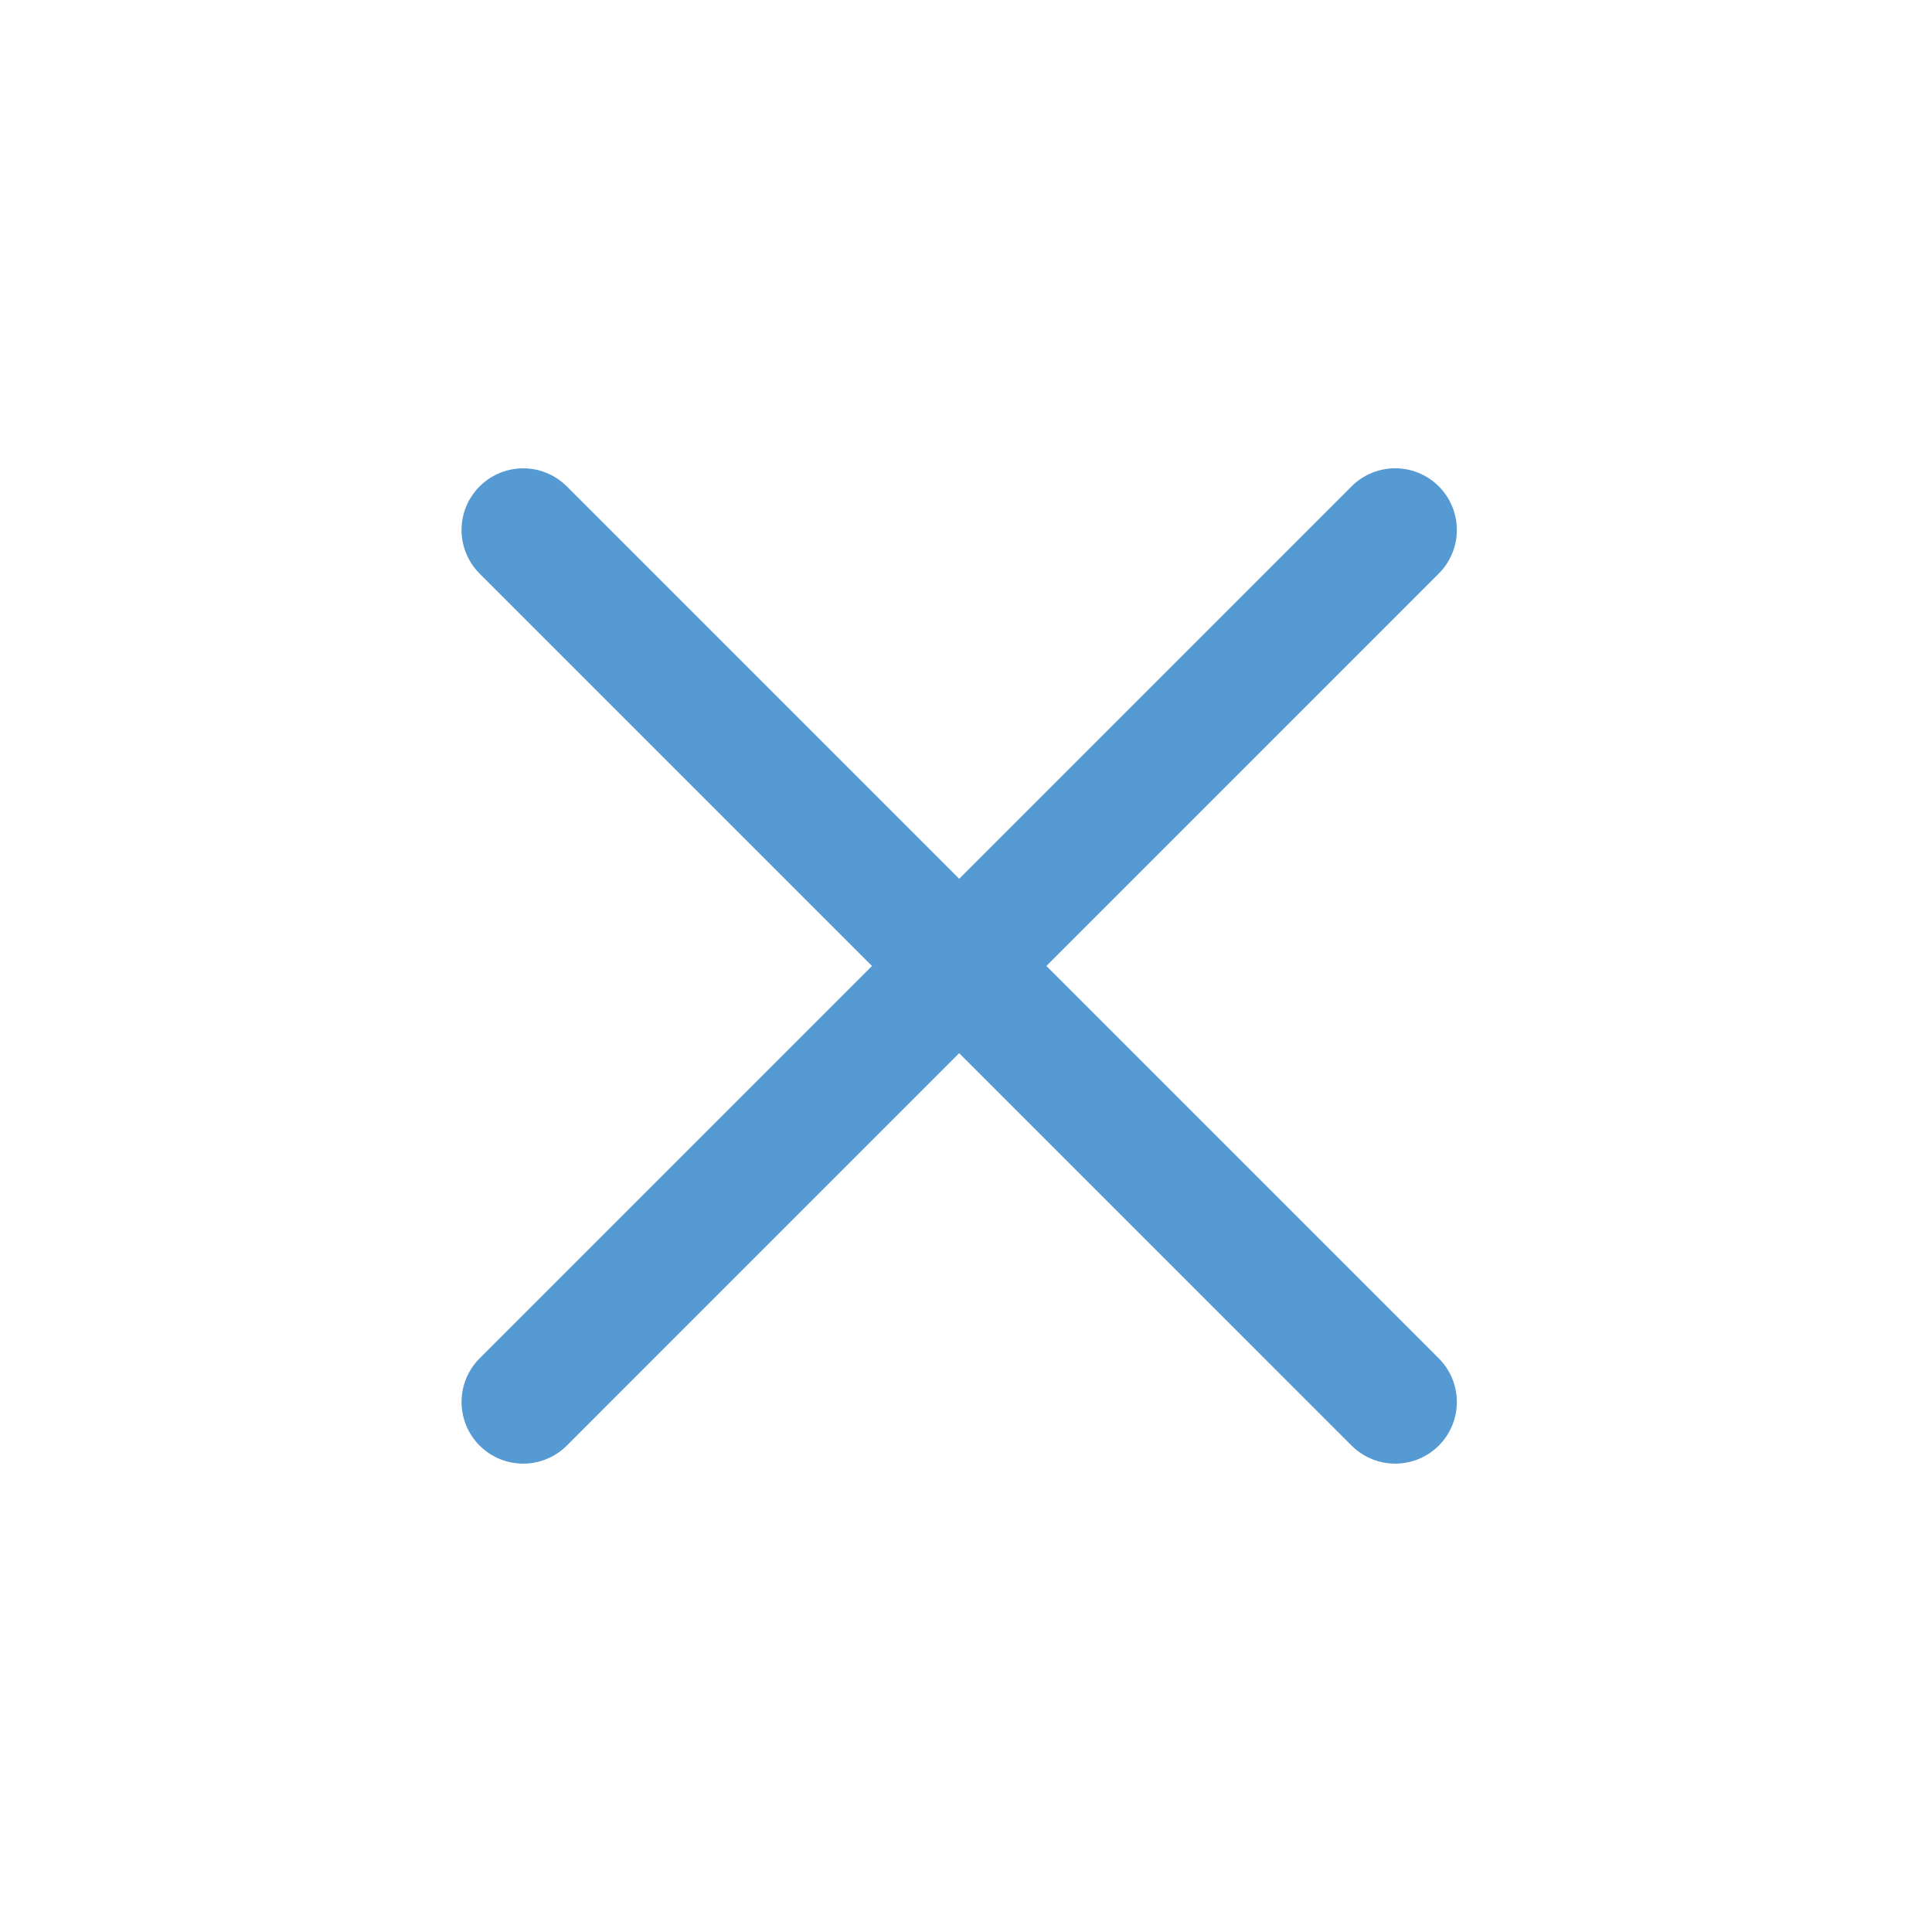
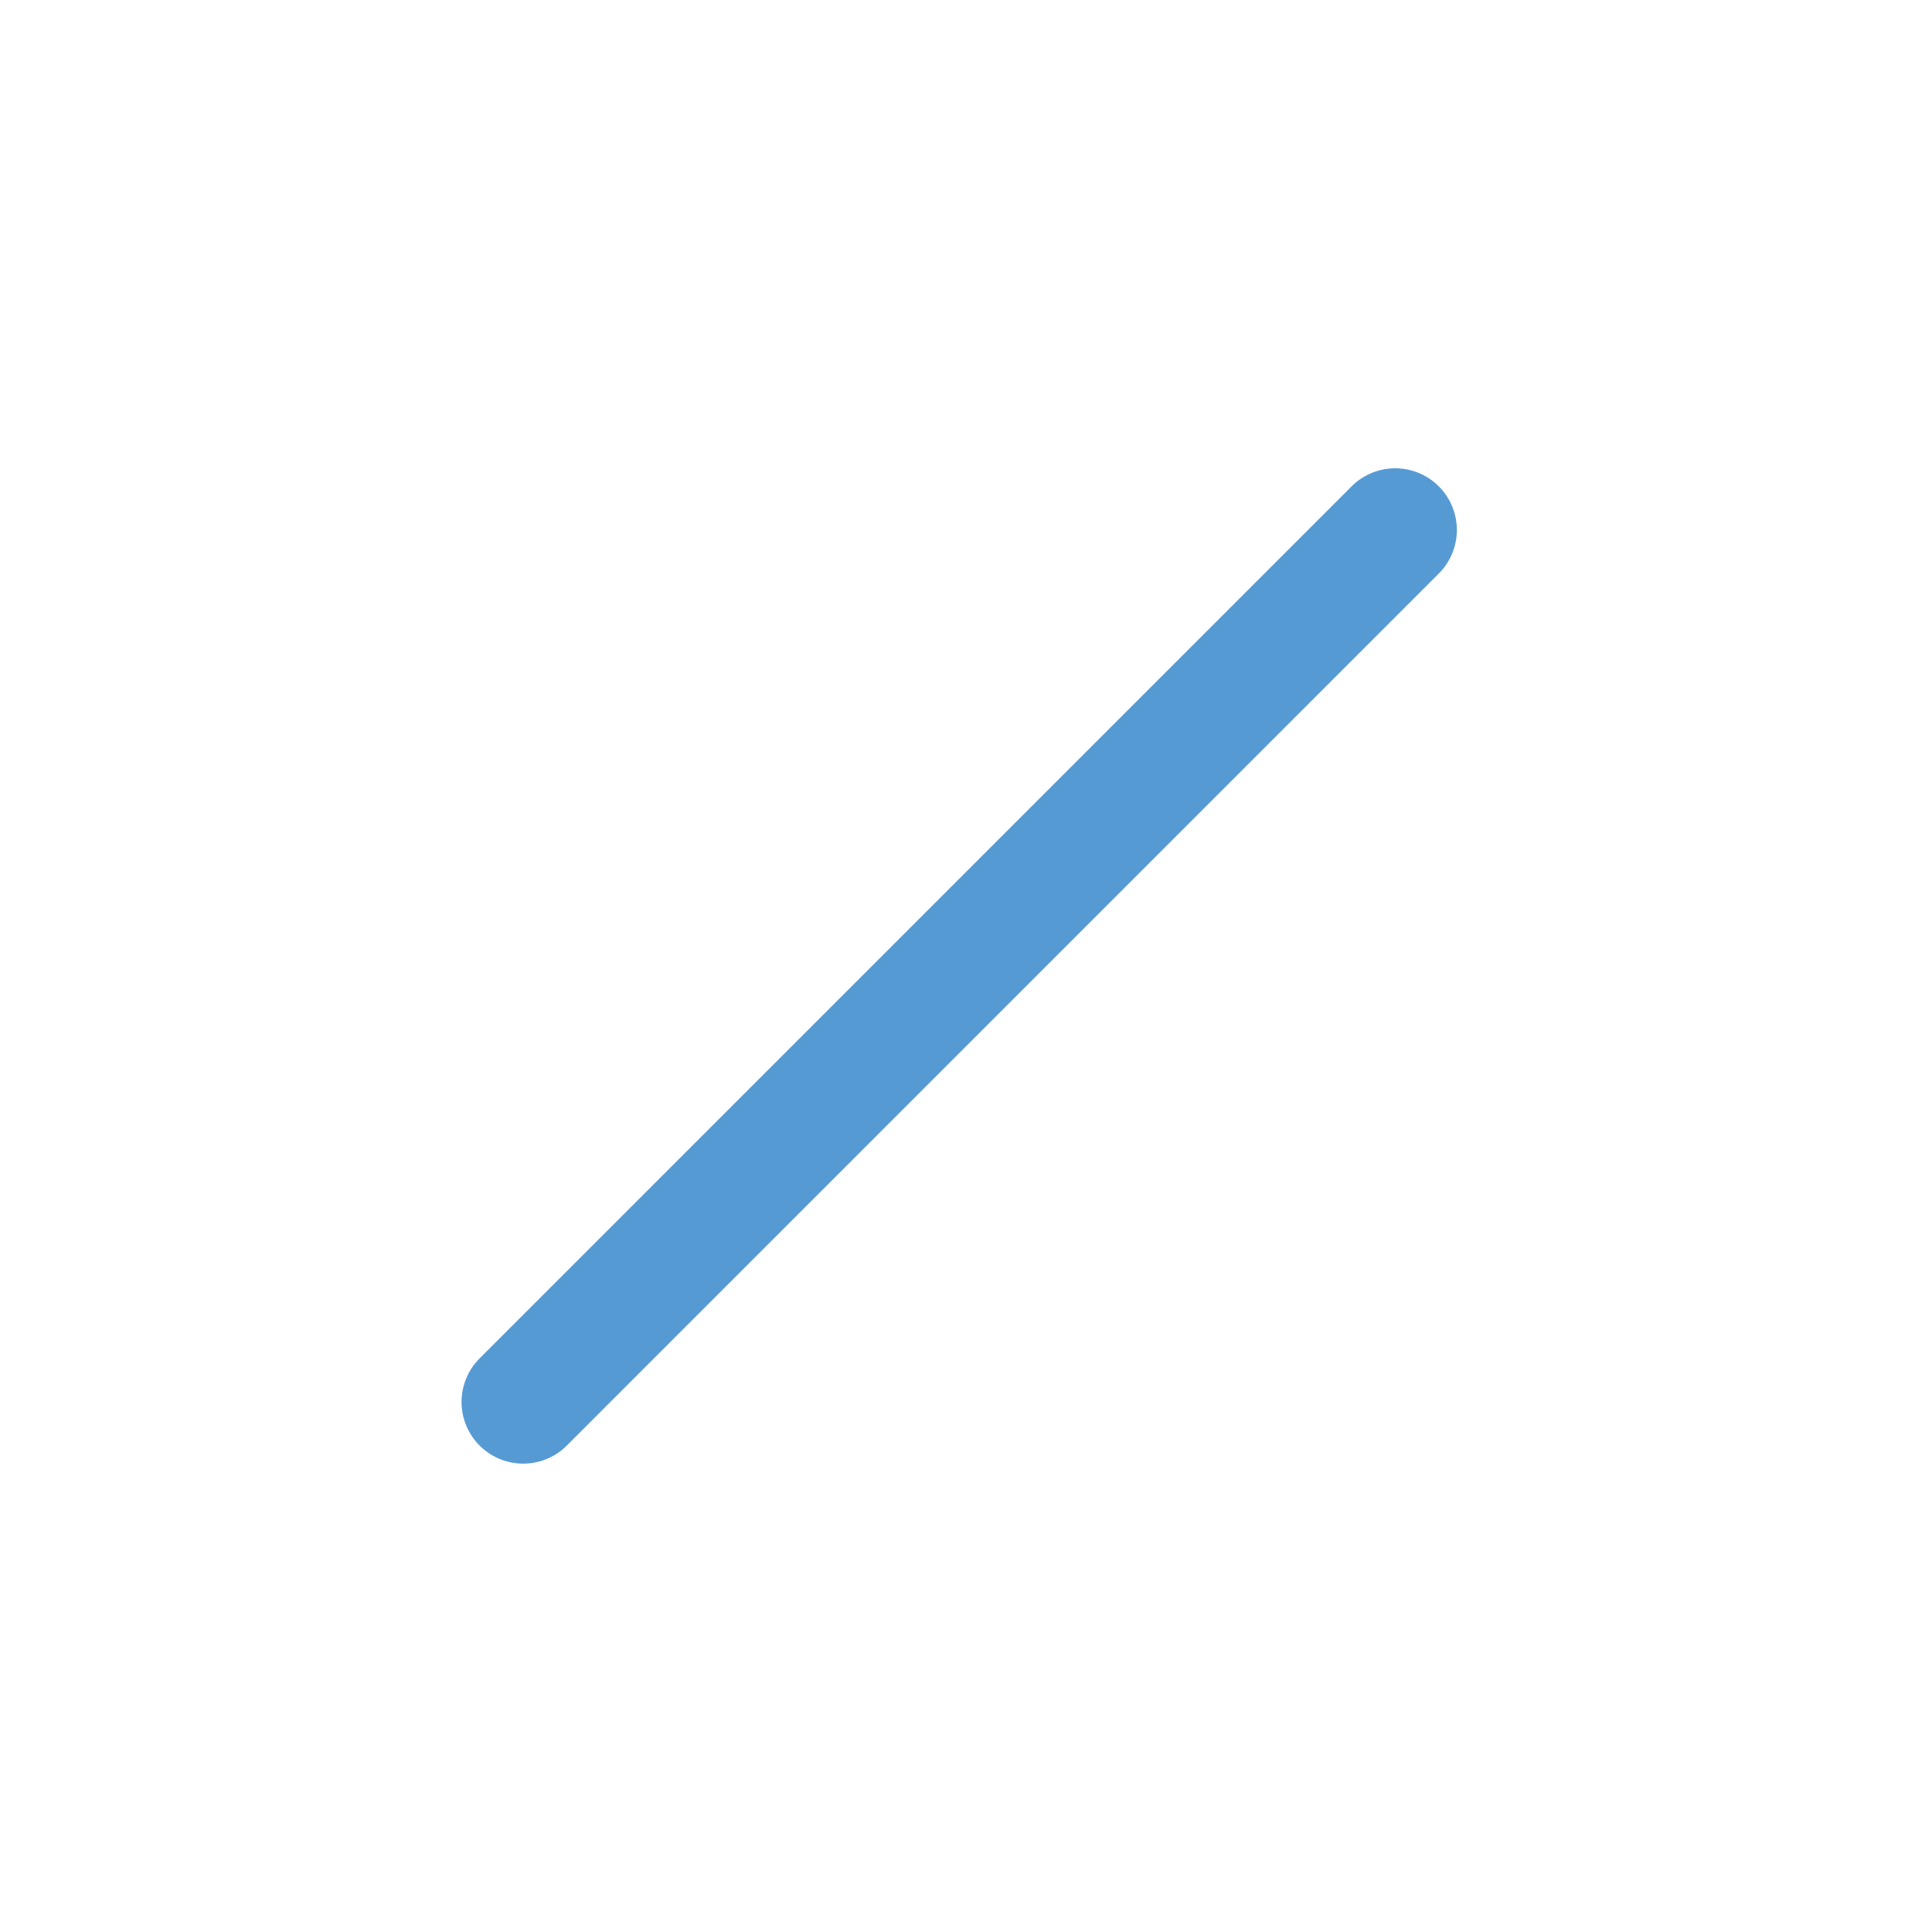
<svg xmlns="http://www.w3.org/2000/svg" width="47" height="47" viewBox="0 0 47 47" fill="none">
  <line x1="33.941" y1="12.892" x2="12.728" y2="34.106" stroke="#569AD4" stroke-width="3" stroke-linecap="round" />
-   <line x1="33.941" y1="34.106" x2="12.728" y2="12.893" stroke="#569AD4" stroke-width="3" stroke-linecap="round" />
</svg>